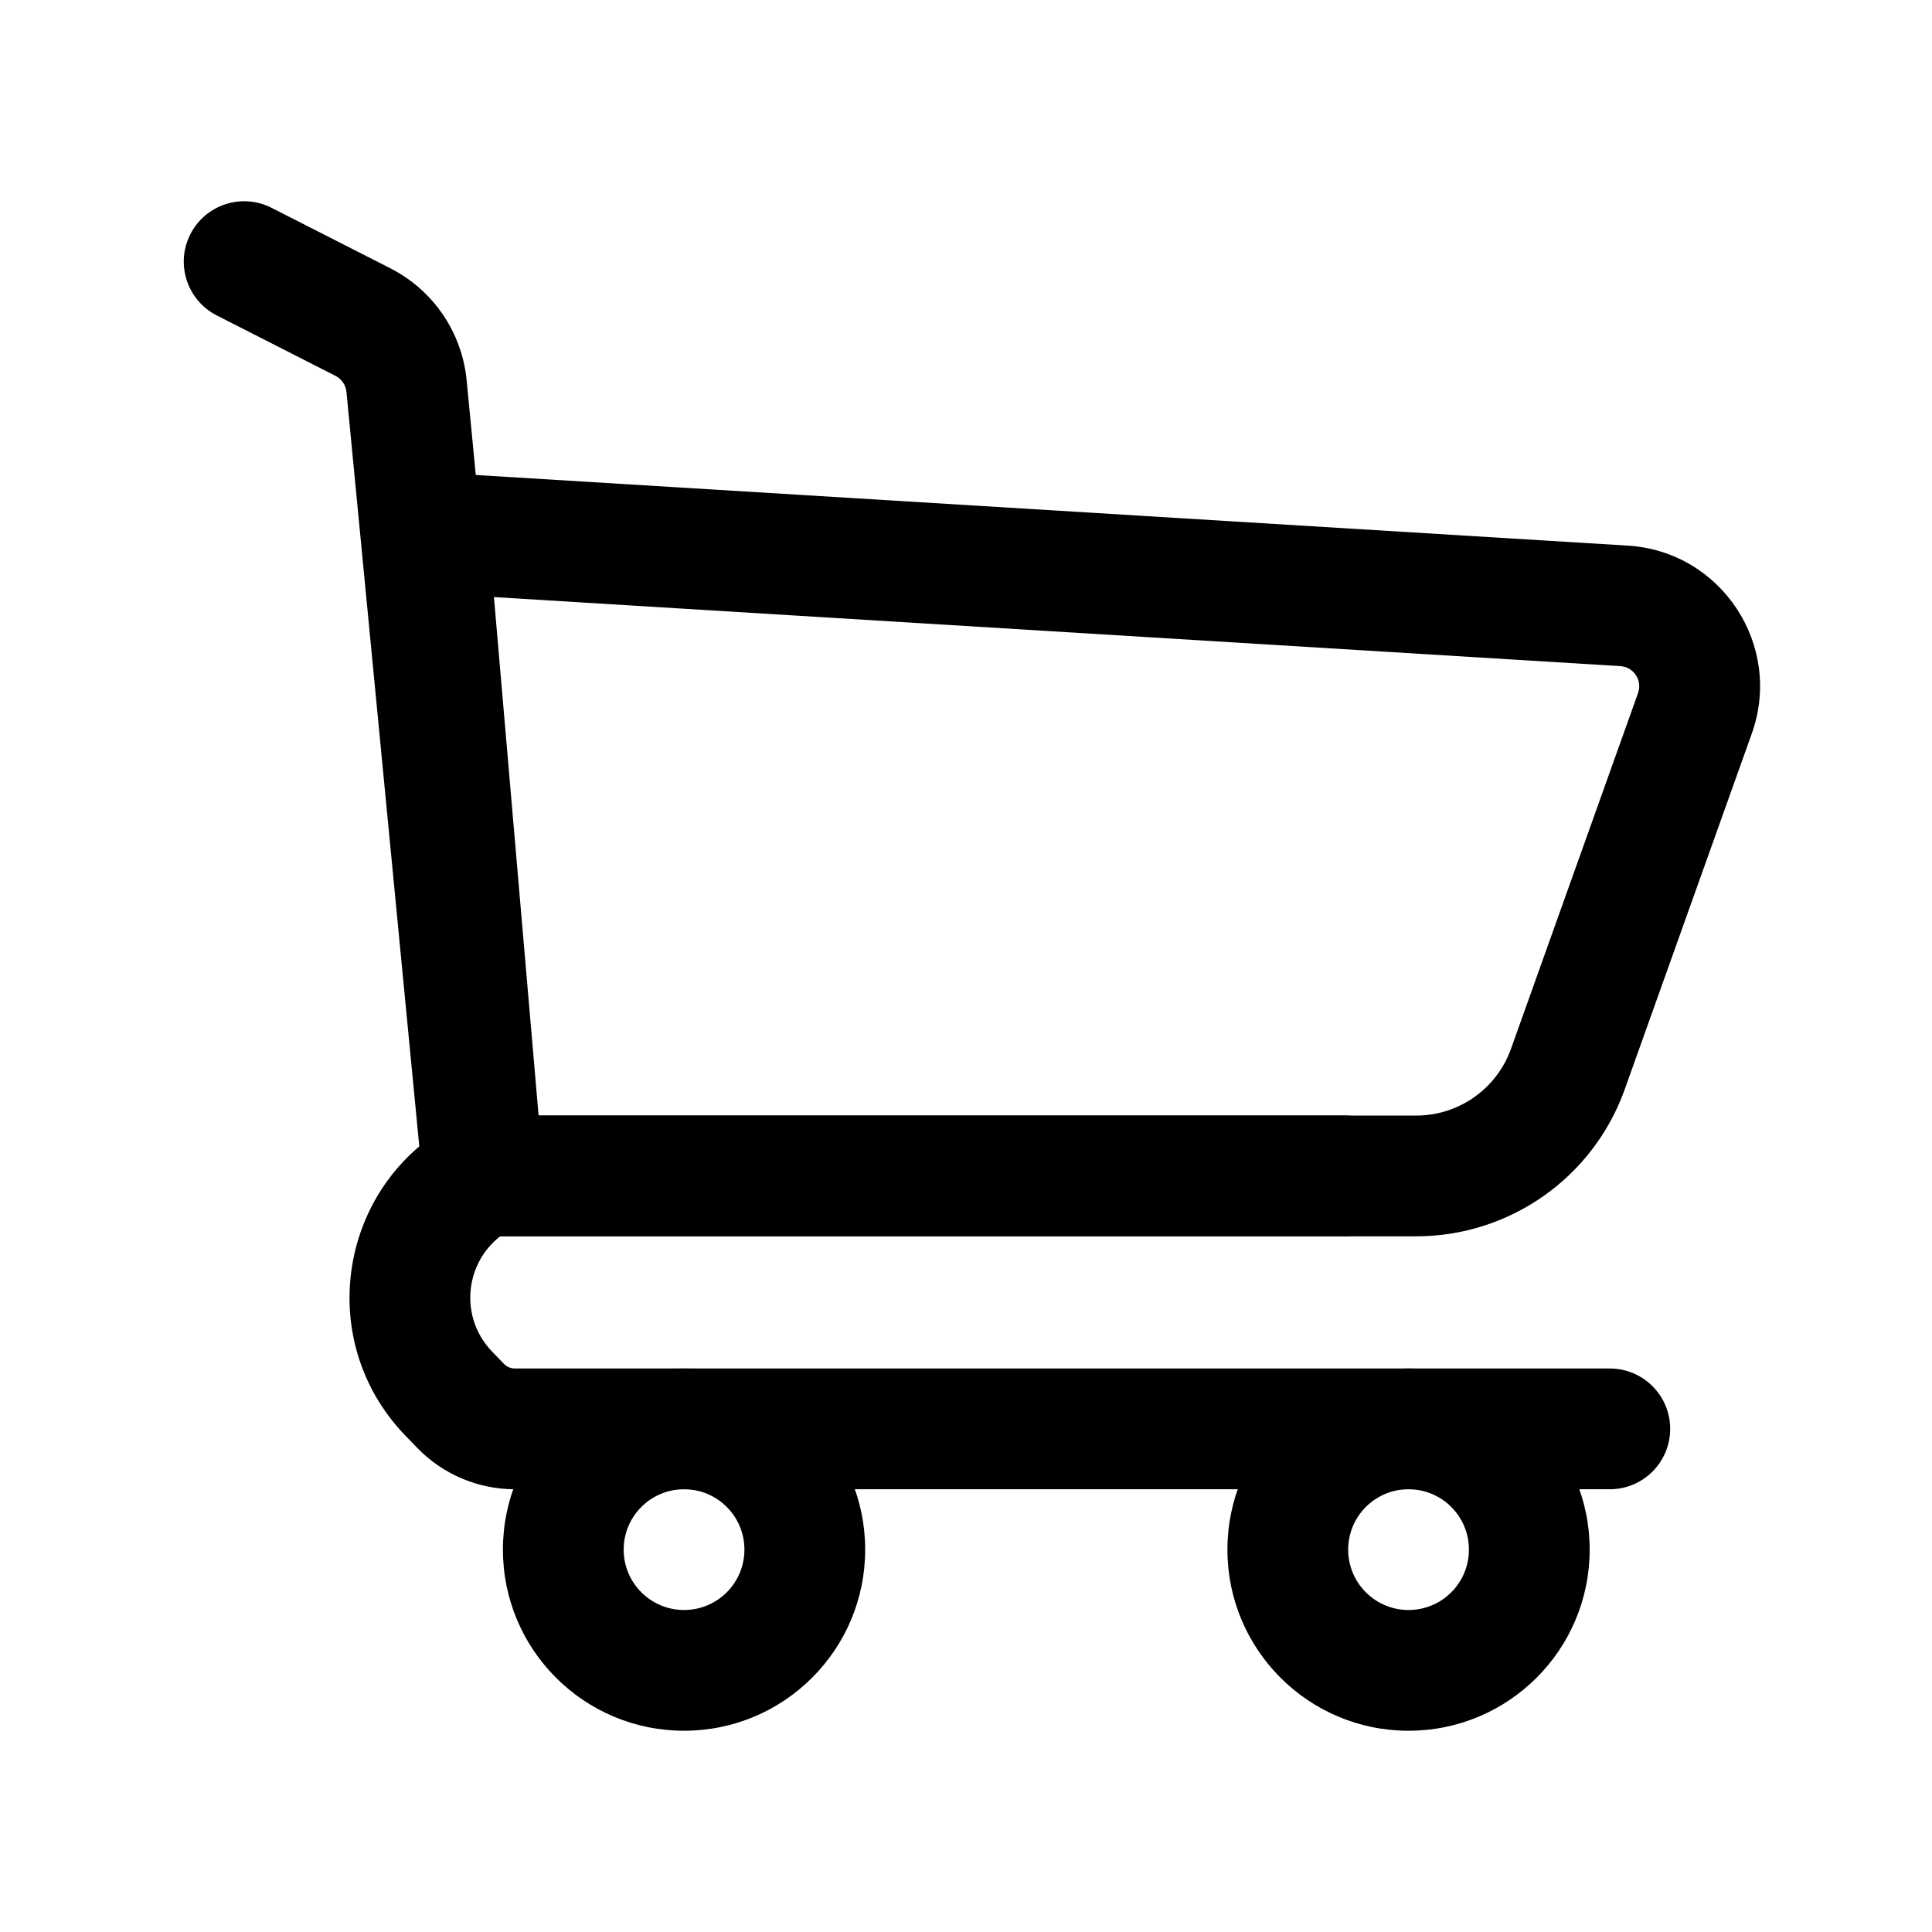
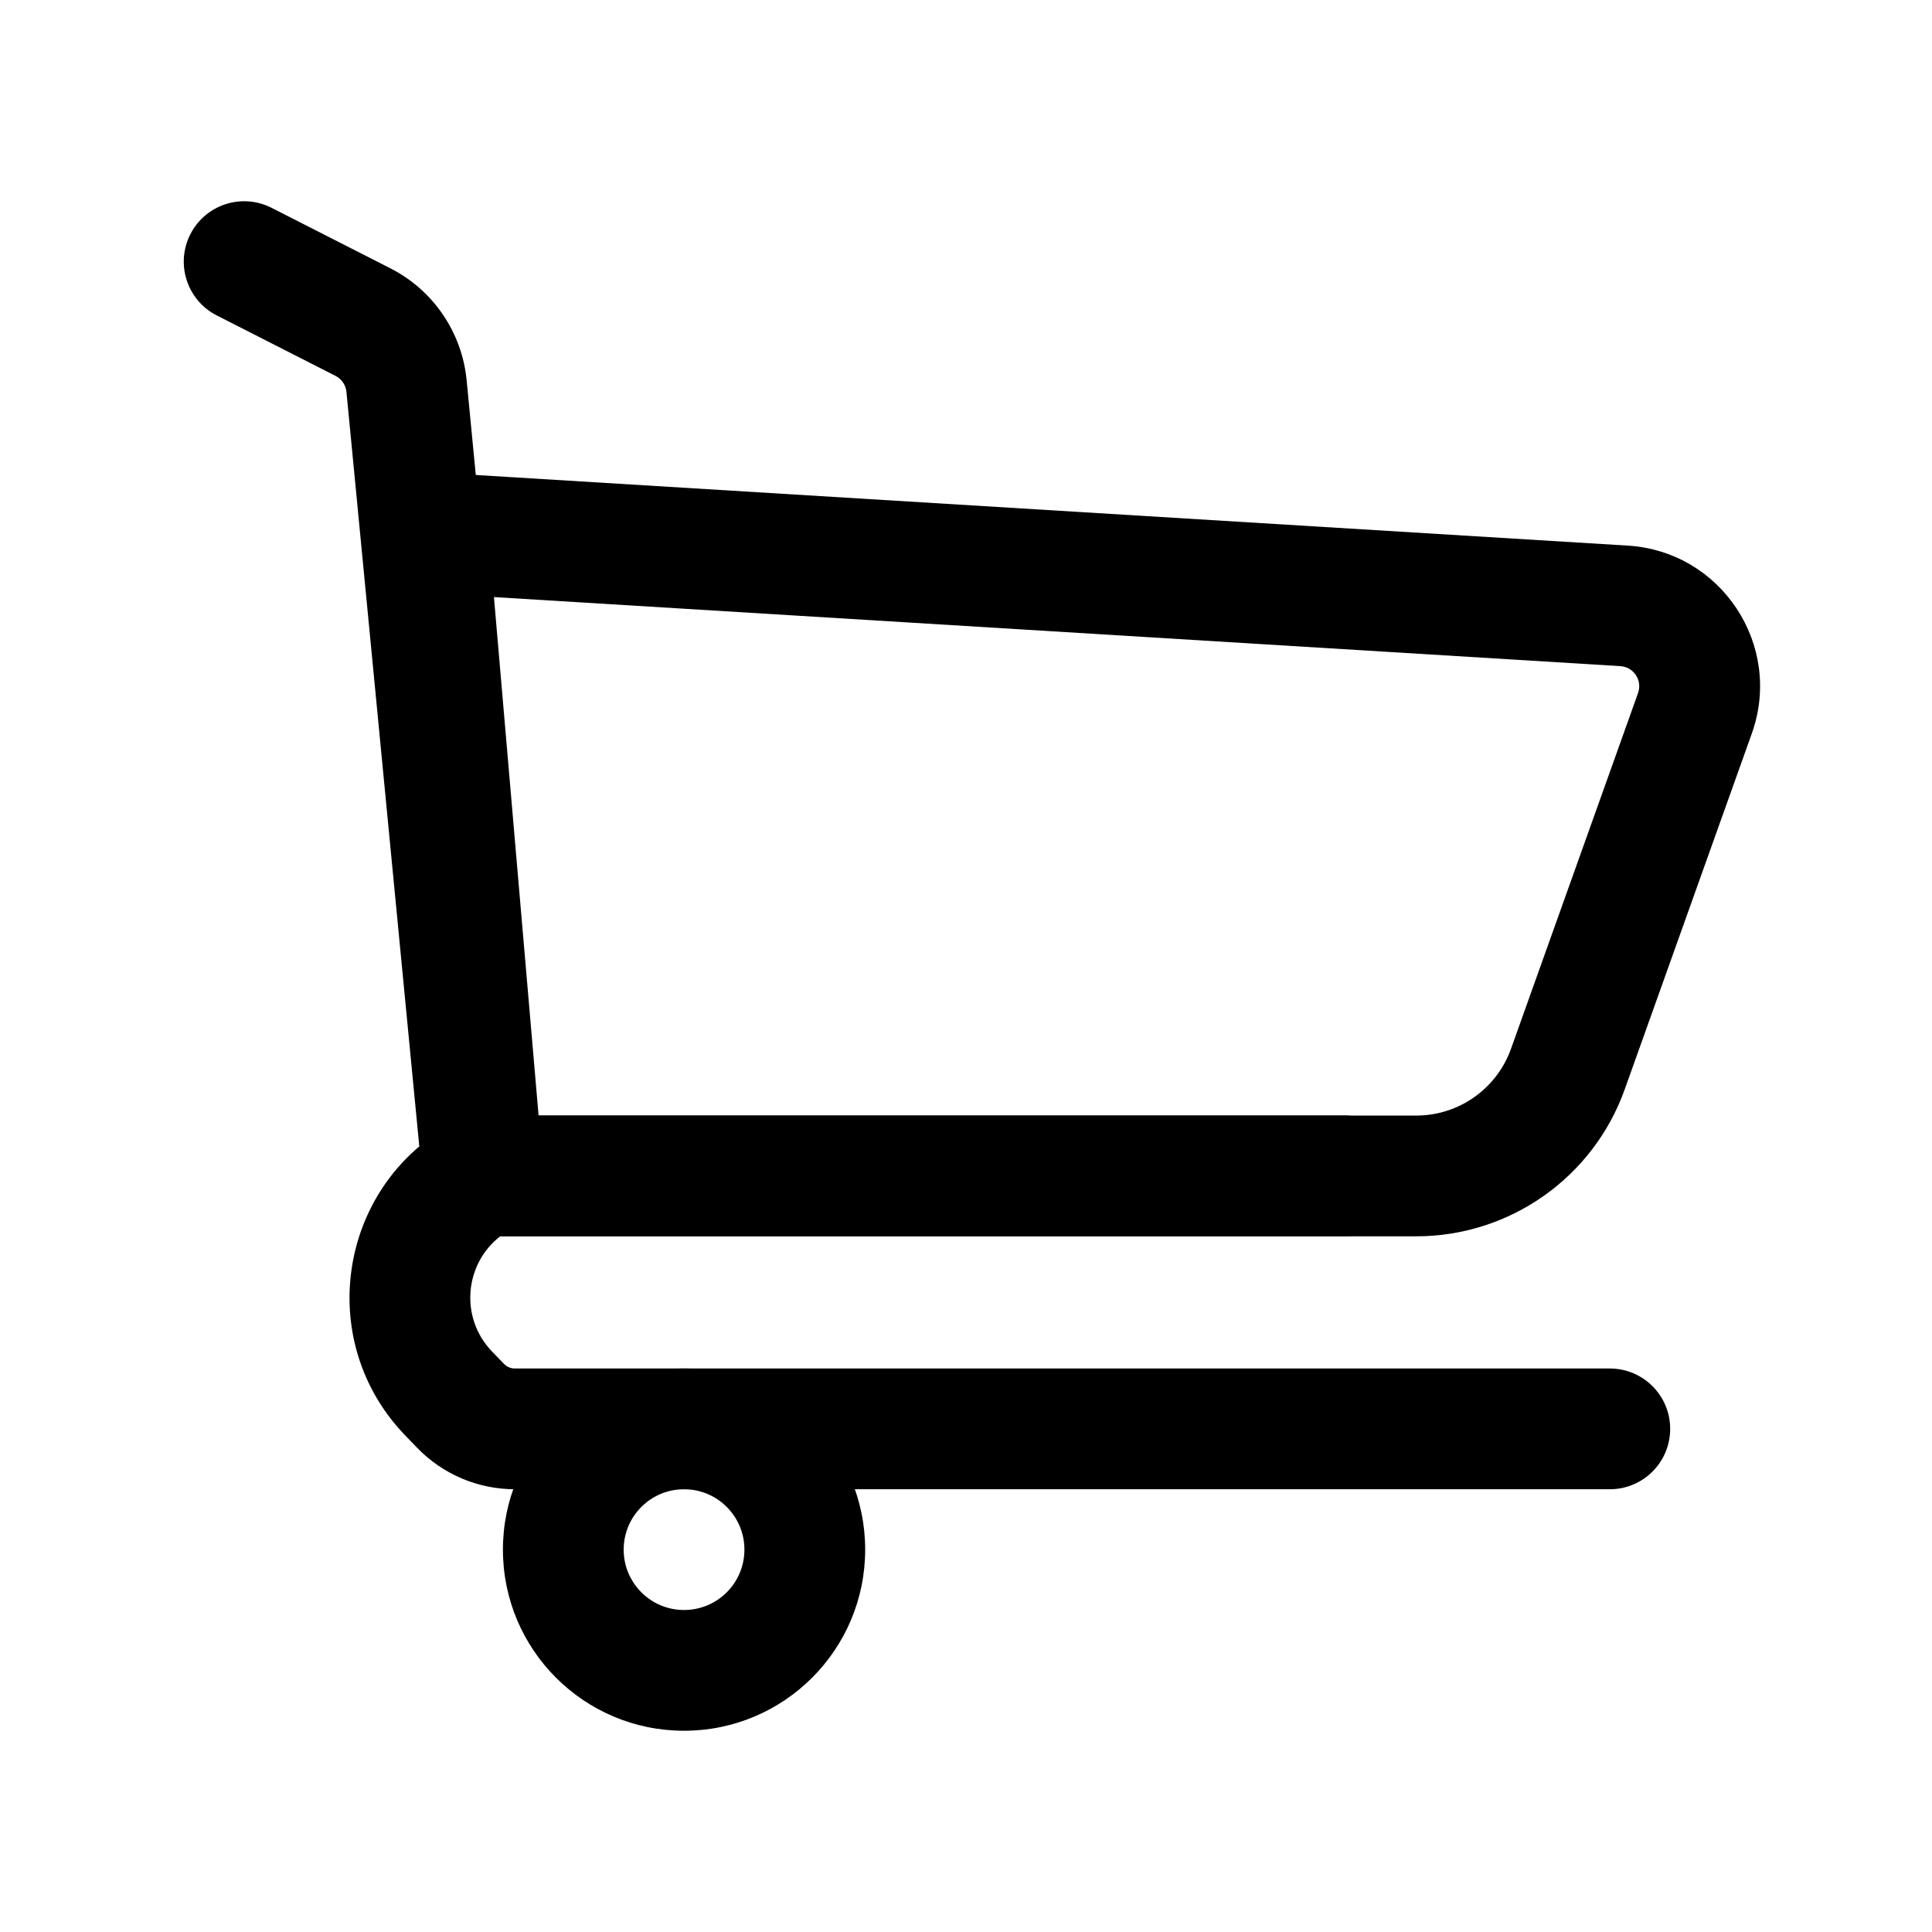
<svg xmlns="http://www.w3.org/2000/svg" width="240" height="240" viewBox="0 0 240 240" fill="none">
  <path fill-rule="evenodd" clip-rule="evenodd" d="M23.646 29.098C25.525 25.406 30.04 23.937 33.732 25.816L48.487 33.327C53.818 36.04 57.393 41.288 57.968 47.241L66.786 138.571H166.988C171.13 138.571 174.488 141.929 174.488 146.071C174.488 150.214 171.13 153.571 166.988 153.571H62.144C57.706 157.005 57.069 163.692 61.13 167.899L62.605 169.426C62.959 169.793 63.447 170 63.957 170H199.975C204.117 170 207.475 173.358 207.475 177.5C207.475 181.642 204.117 185 199.975 185H63.957C59.378 185 54.995 183.139 51.814 179.845L50.34 178.318C40.23 167.847 41.521 151.359 52.087 142.411L43.037 48.682C42.955 47.832 42.444 47.082 41.683 46.695L26.927 39.184C23.236 37.305 21.767 32.789 23.646 29.098Z" fill="black" />
-   <path fill-rule="evenodd" clip-rule="evenodd" d="M174.975 185C170.833 185 167.475 188.358 167.475 192.5C167.475 196.642 170.833 200 174.975 200C179.117 200 182.475 196.642 182.475 192.5C182.475 188.358 179.117 185 174.975 185ZM152.475 192.5C152.475 180.074 162.549 170 174.975 170C187.402 170 197.475 180.074 197.475 192.5C197.475 204.926 187.402 215 174.975 215C162.549 215 152.475 204.926 152.475 192.5Z" fill="black" />
  <path fill-rule="evenodd" clip-rule="evenodd" d="M84.975 185C80.833 185 77.475 188.358 77.475 192.5C77.475 196.642 80.833 200 84.975 200C89.117 200 92.475 196.642 92.475 192.5C92.475 188.358 89.117 185 84.975 185ZM62.475 192.5C62.475 180.074 72.549 170 84.975 170C97.402 170 107.475 180.074 107.475 192.5C107.475 204.926 97.402 215 84.975 215C72.549 215 62.475 204.926 62.475 192.5Z" fill="black" />
  <path fill-rule="evenodd" clip-rule="evenodd" d="M44.922 58.135L202.203 67.778C213.833 68.491 221.531 80.158 217.612 91.132L201.828 135.328C197.919 146.273 187.552 153.579 175.93 153.579H53.143L44.922 58.135ZM61.359 74.171L66.906 138.579H175.93C181.213 138.579 185.925 135.258 187.702 130.283L203.486 86.086C204.046 84.519 202.946 82.852 201.285 82.75L61.359 74.171Z" fill="black" />
</svg>